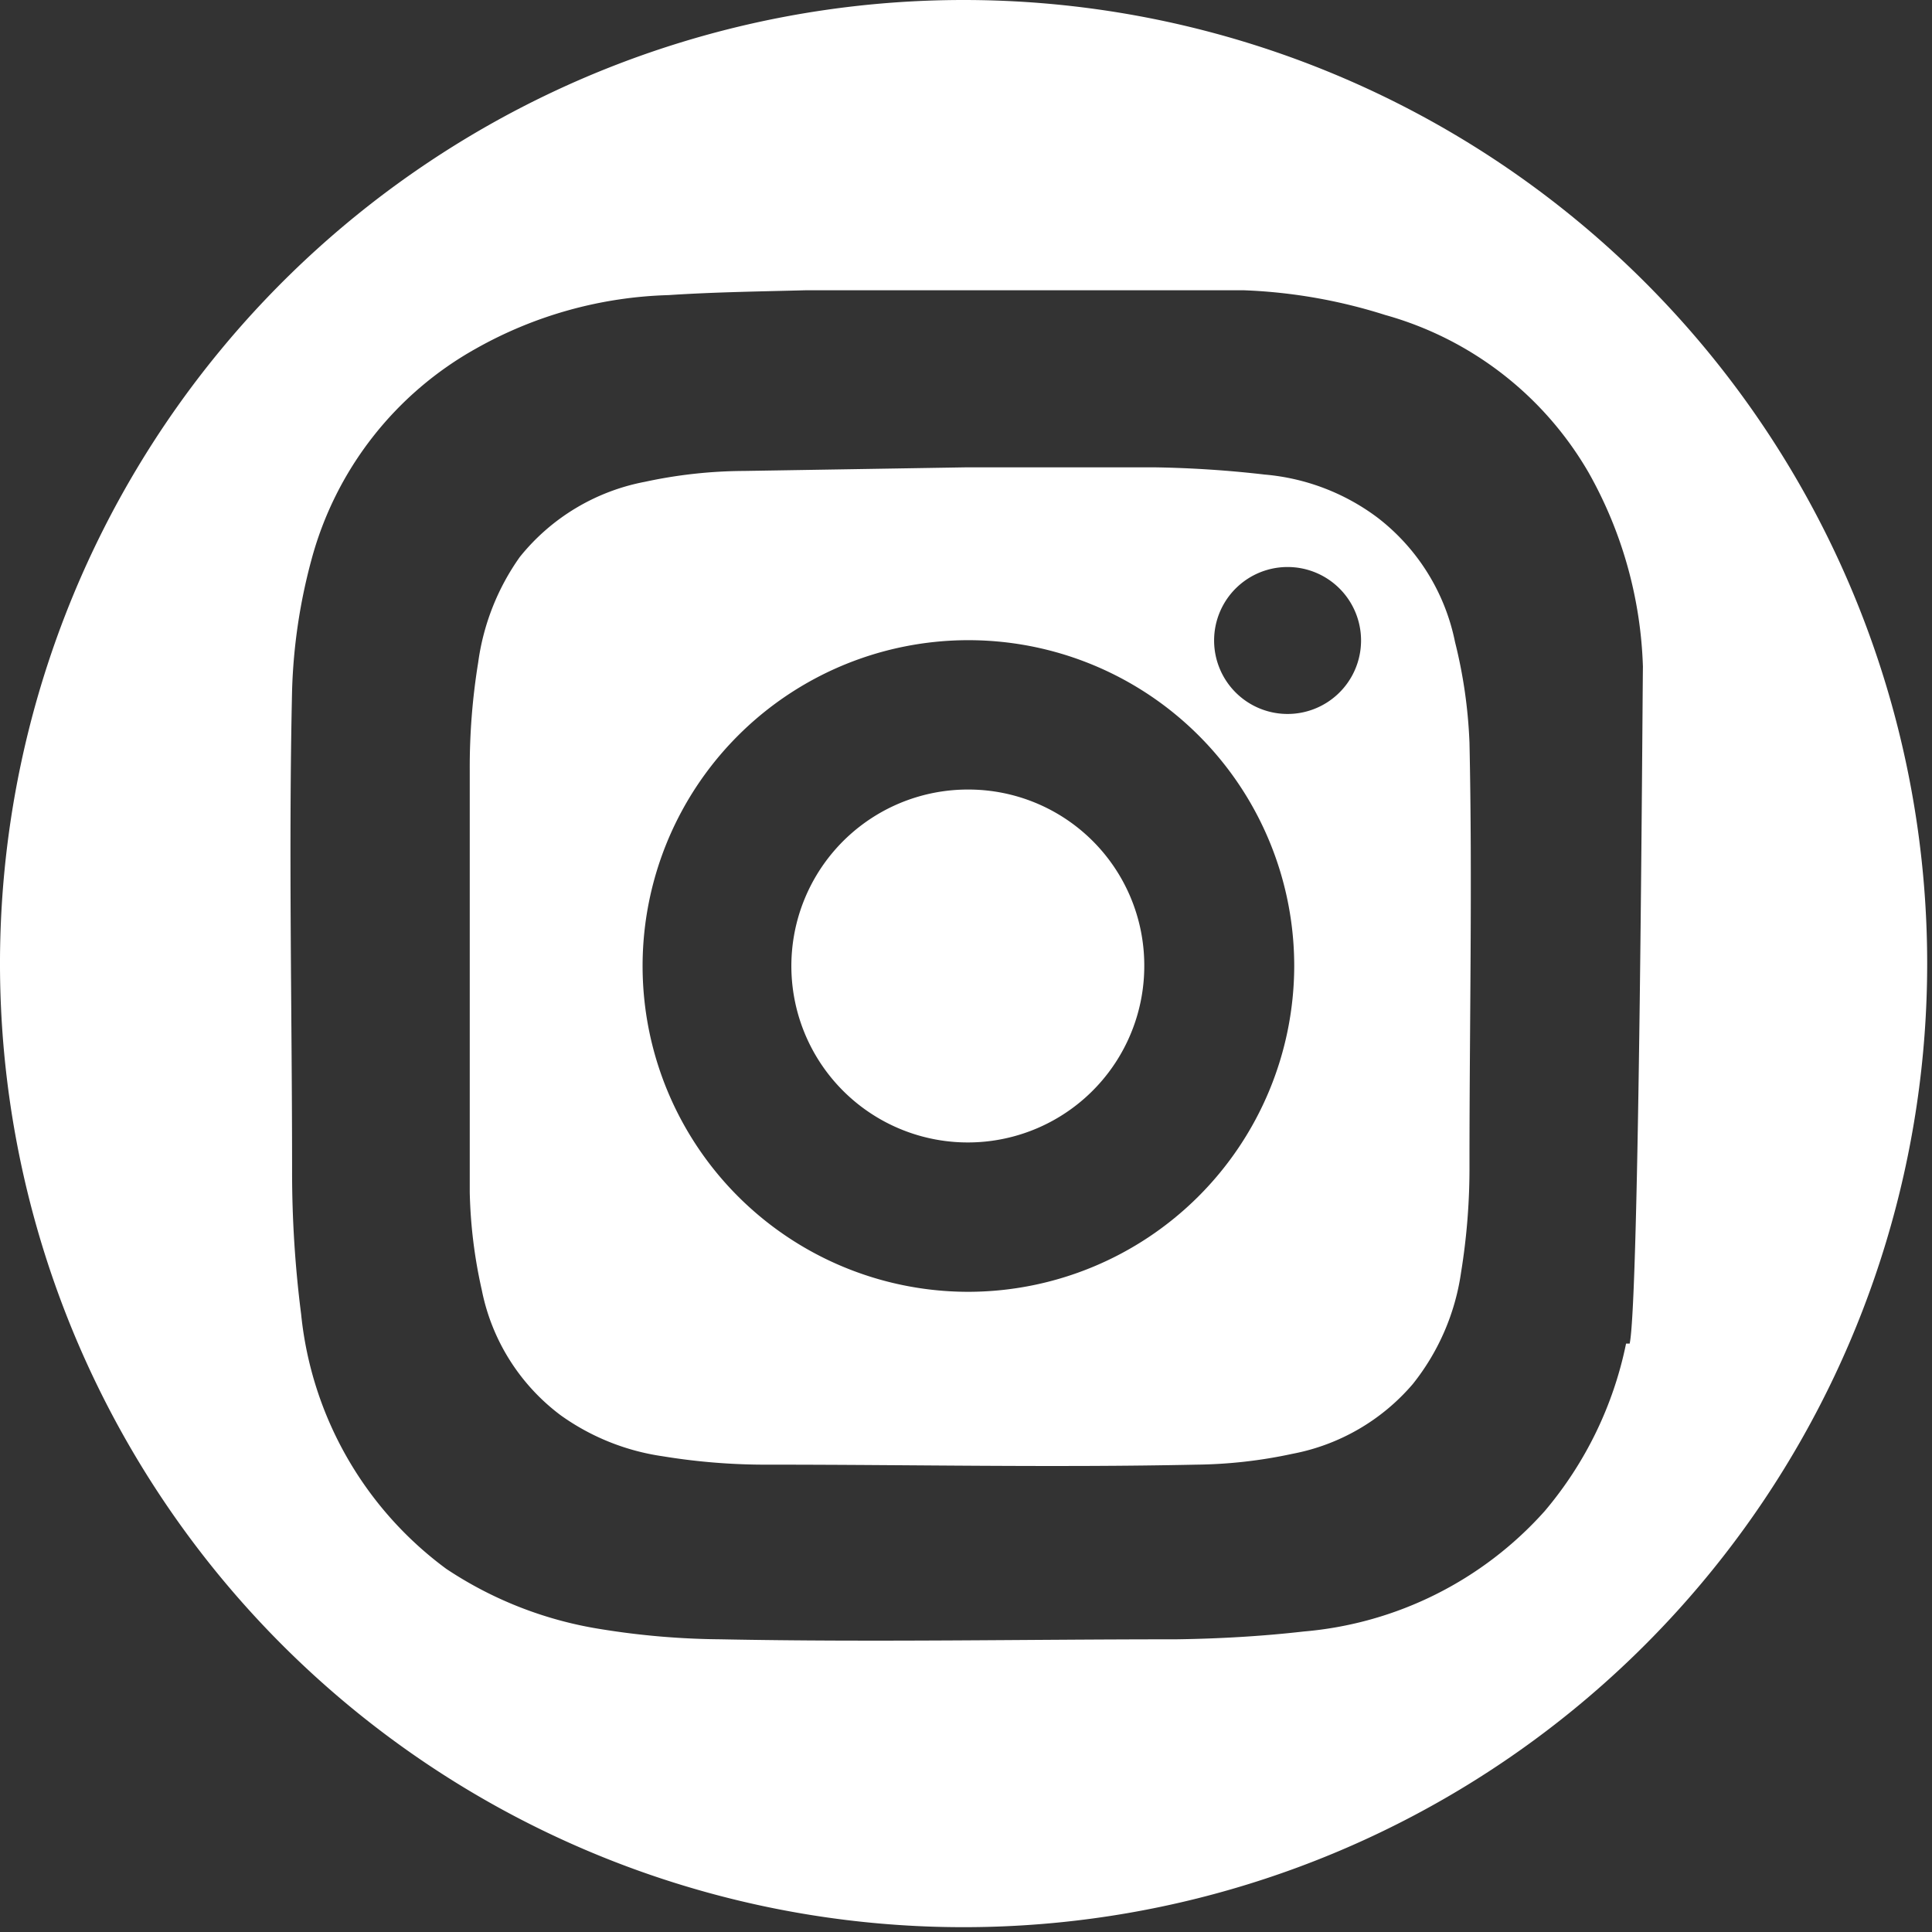
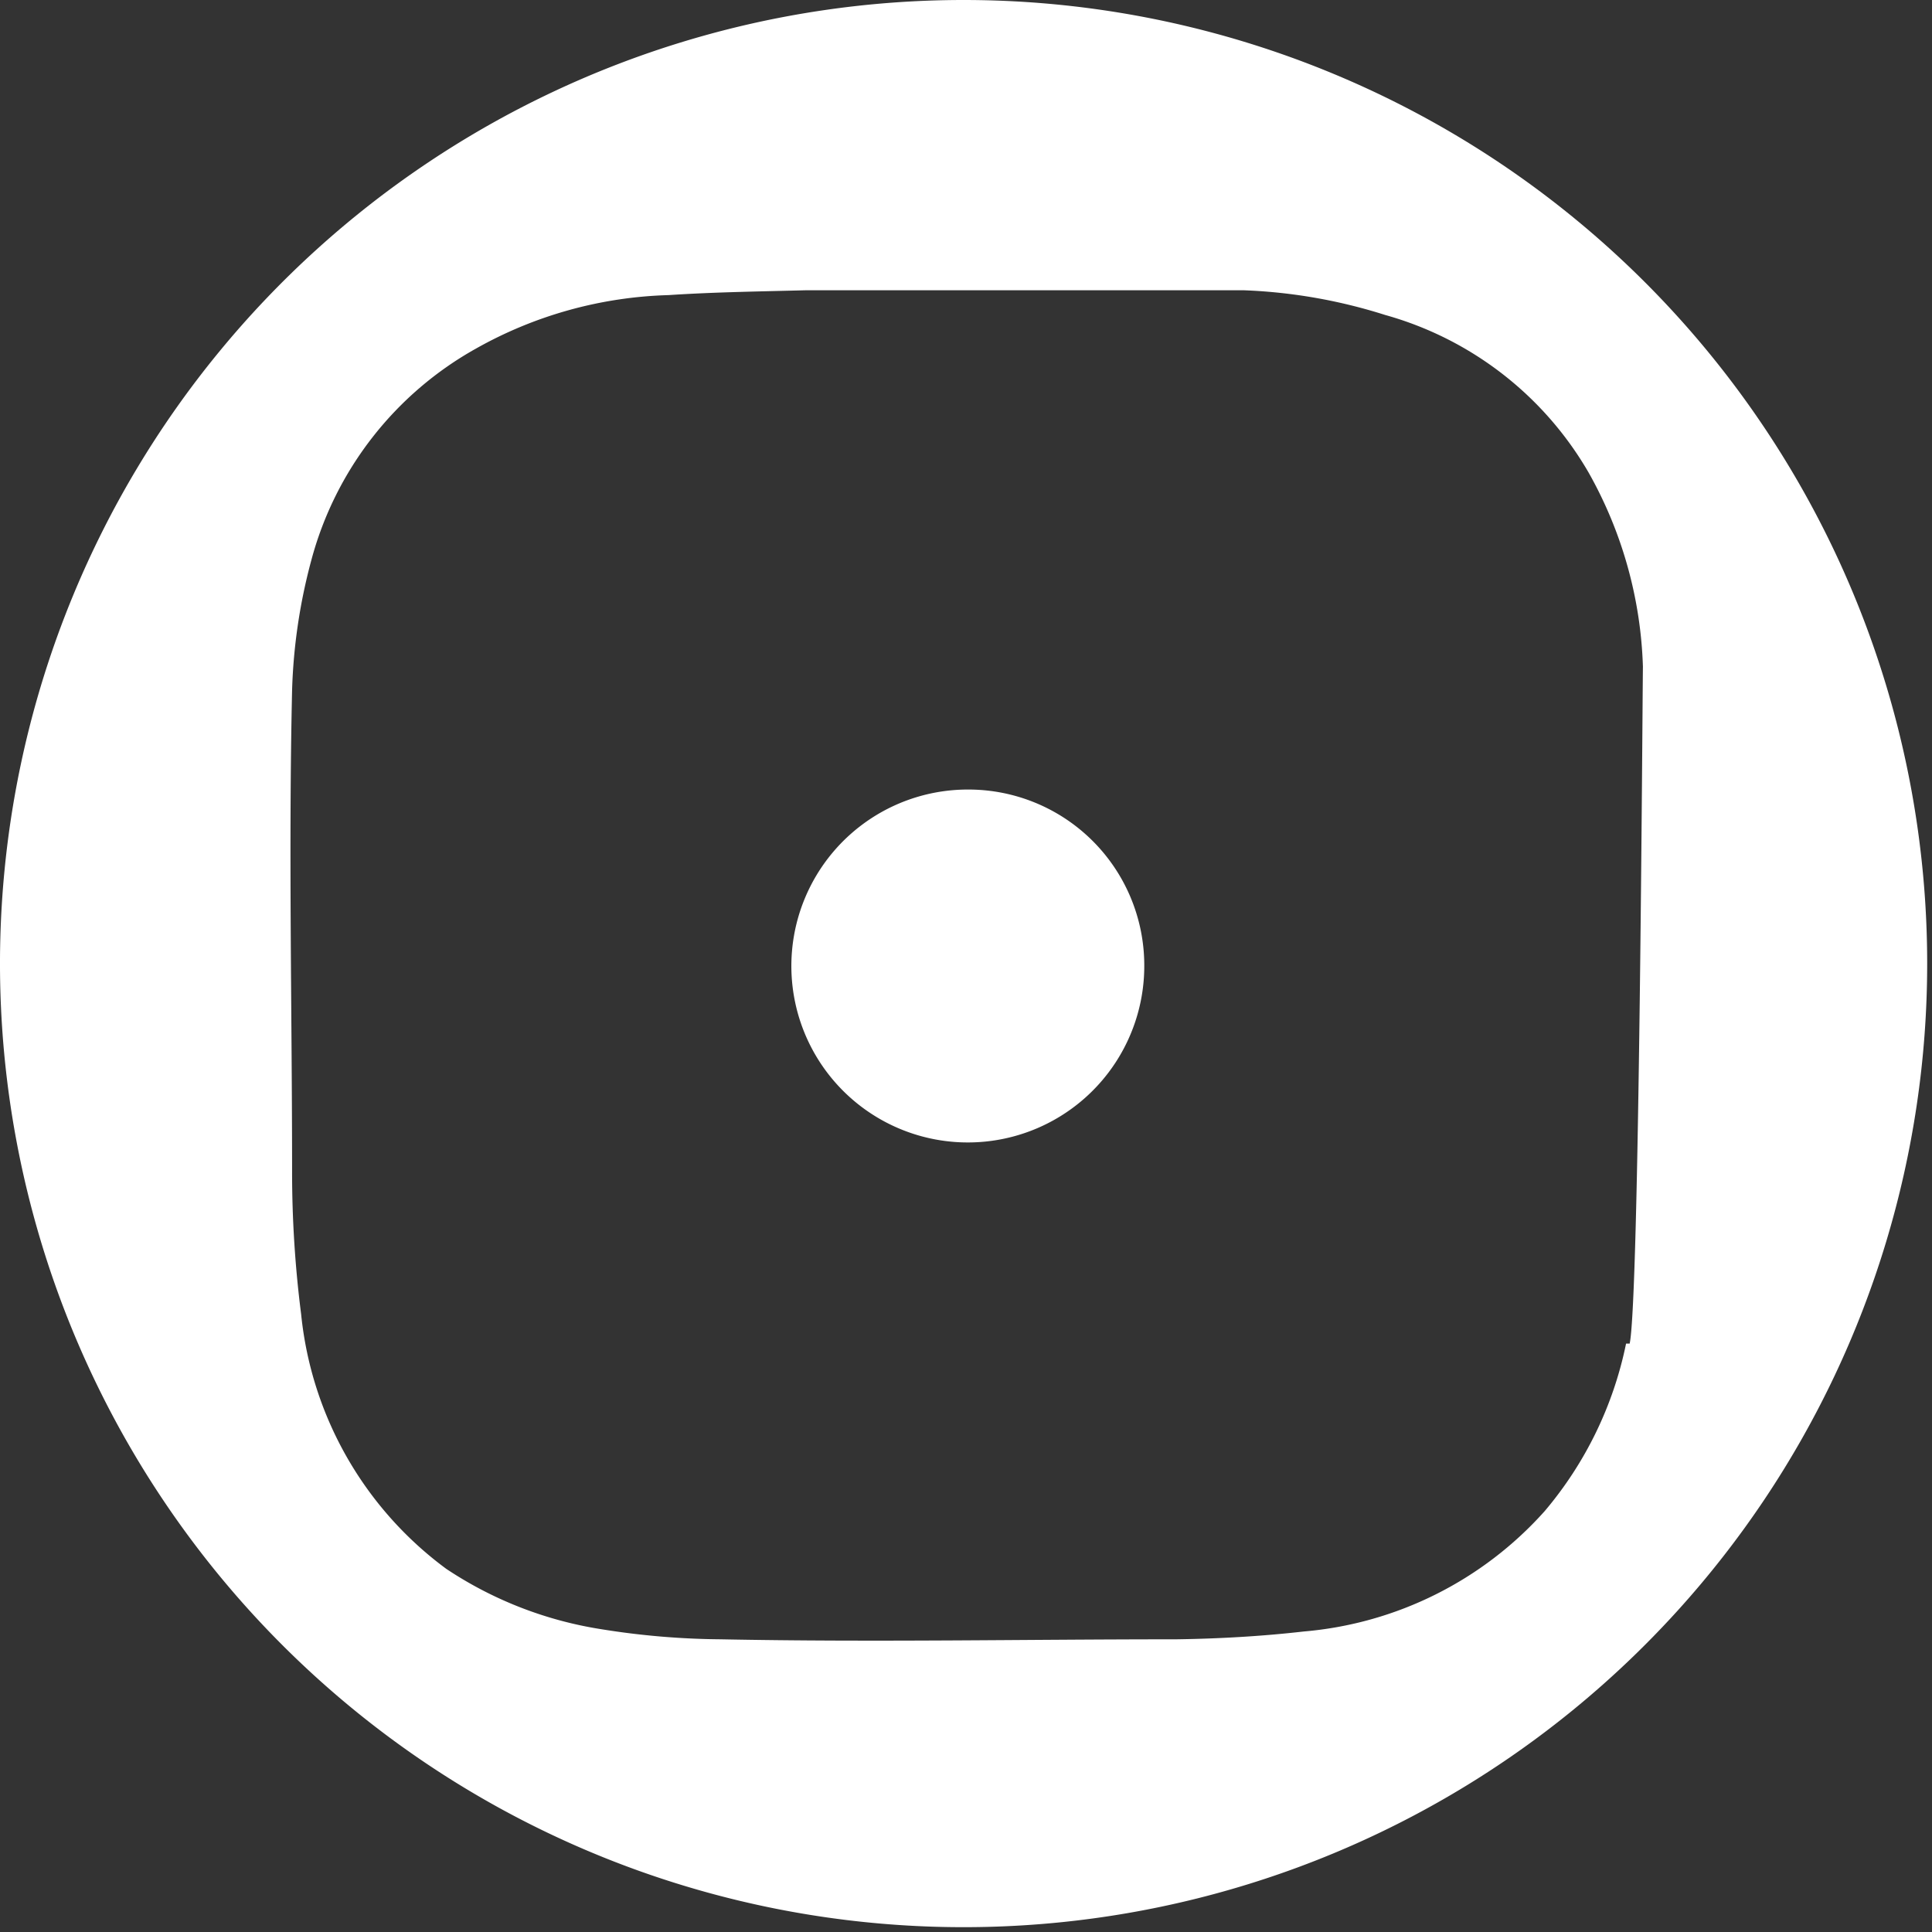
<svg xmlns="http://www.w3.org/2000/svg" viewBox="0 0 32.08 32.08">
  <rect x="0" y="0" width="32.08" height="32.08" fill="#333333" stroke="none" />
  <g fill="#ffffff" fill-rule="evenodd">
-     <path d="m24.16 10.66a3.47 3.47 0 0 0 -1.28-2.06 3.64 3.64 0 0 0 -1.88-.72c-.6-.07-1.21-.11-1.82-.12-1 0-2.09 0-3.14 0l-3.69.06a7.93 7.93 0 0 0 -1.64.18 3.5 3.5 0 0 0 -2.08 1.25 3.94 3.94 0 0 0 -.69 1.75 10.83 10.83 0 0 0 -.14 1.8v7a8.12 8.12 0 0 0 .2 1.62 3.43 3.43 0 0 0 1.31 2.08 3.85 3.85 0 0 0 1.69.68 10.6 10.6 0 0 0 1.78.14c2.36 0 4.72.05 7.08 0a7.93 7.93 0 0 0 1.6-.18 3.48 3.48 0 0 0 2-1.16 3.84 3.84 0 0 0 .8-1.85 10.83 10.83 0 0 0 .14-1.8c0-2.34.05-4.68 0-7a8.14 8.14 0 0 0 -.24-1.67zm-8.08 10.79a5.41 5.41 0 1 1 5.41-5.4 5.42 5.42 0 0 1 -5.41 5.4zm5.41-9.6a1.22 1.22 0 1 1 0-2.43 1.22 1.22 0 0 1 0 2.43z" />
    <path d="m16 0a16 16 0 1 0 16 16 16 16 0 0 0 -16-16zm11 22.31a6.23 6.23 0 0 1 -1.35 2.78 6.05 6.05 0 0 1 -4 2c-.7.08-1.41.12-2.12.13-2.52 0-5 .05-7.56 0a13 13 0 0 1 -2-.17 6.43 6.43 0 0 1 -2.56-1 6 6 0 0 1 -2.41-4.23 18.58 18.58 0 0 1 -.15-2.36c0-2.66-.06-5.33 0-8a9.32 9.32 0 0 1 .32-2.16 5.71 5.71 0 0 1 2.73-3.51 6.9 6.9 0 0 1 3.2-.89c.76-.05 1.51-.06 2.27-.08h.15 5.13.11 1.9a8.83 8.83 0 0 1 2.34.41 5.66 5.66 0 0 1 3.38 2.62 7 7 0 0 1 .9 3.22c-.01.76-.06 10.5-.22 11.24z" />
    <path d="m16.09 13.11a2.93 2.93 0 1 0 2.91 2.89 2.92 2.92 0 0 0 -2.91-2.89z" />
  </g>
</svg>